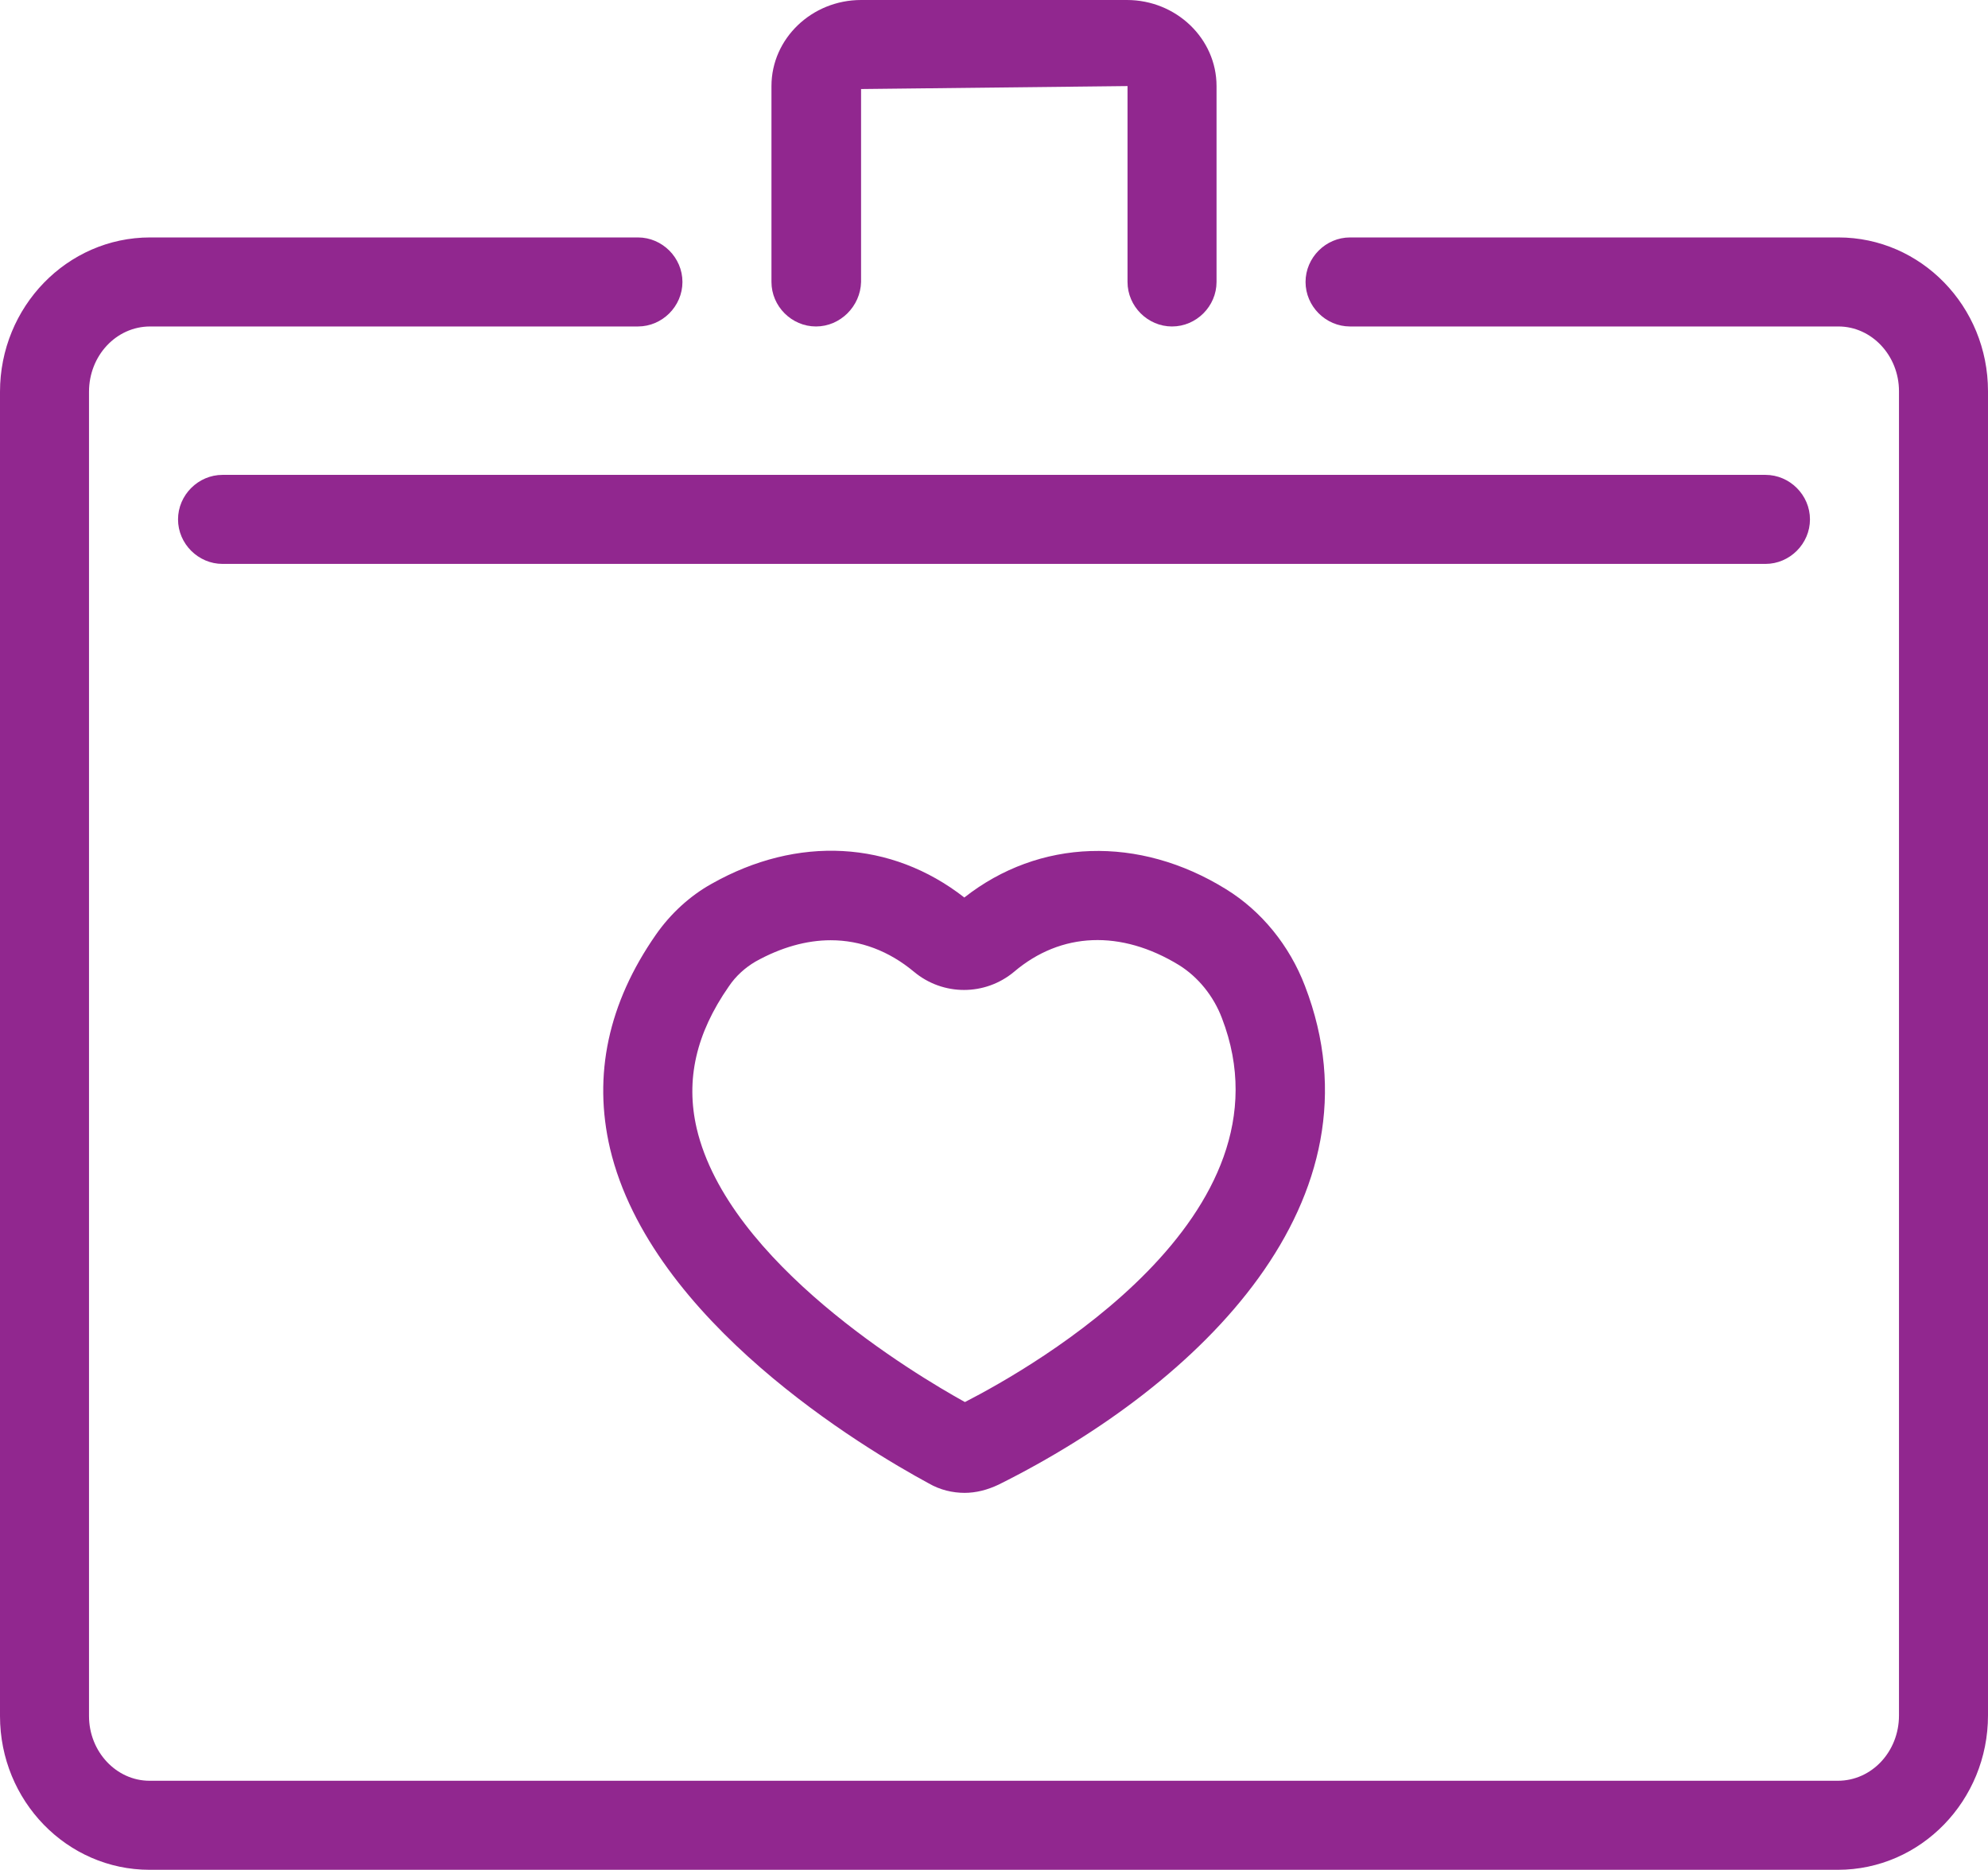
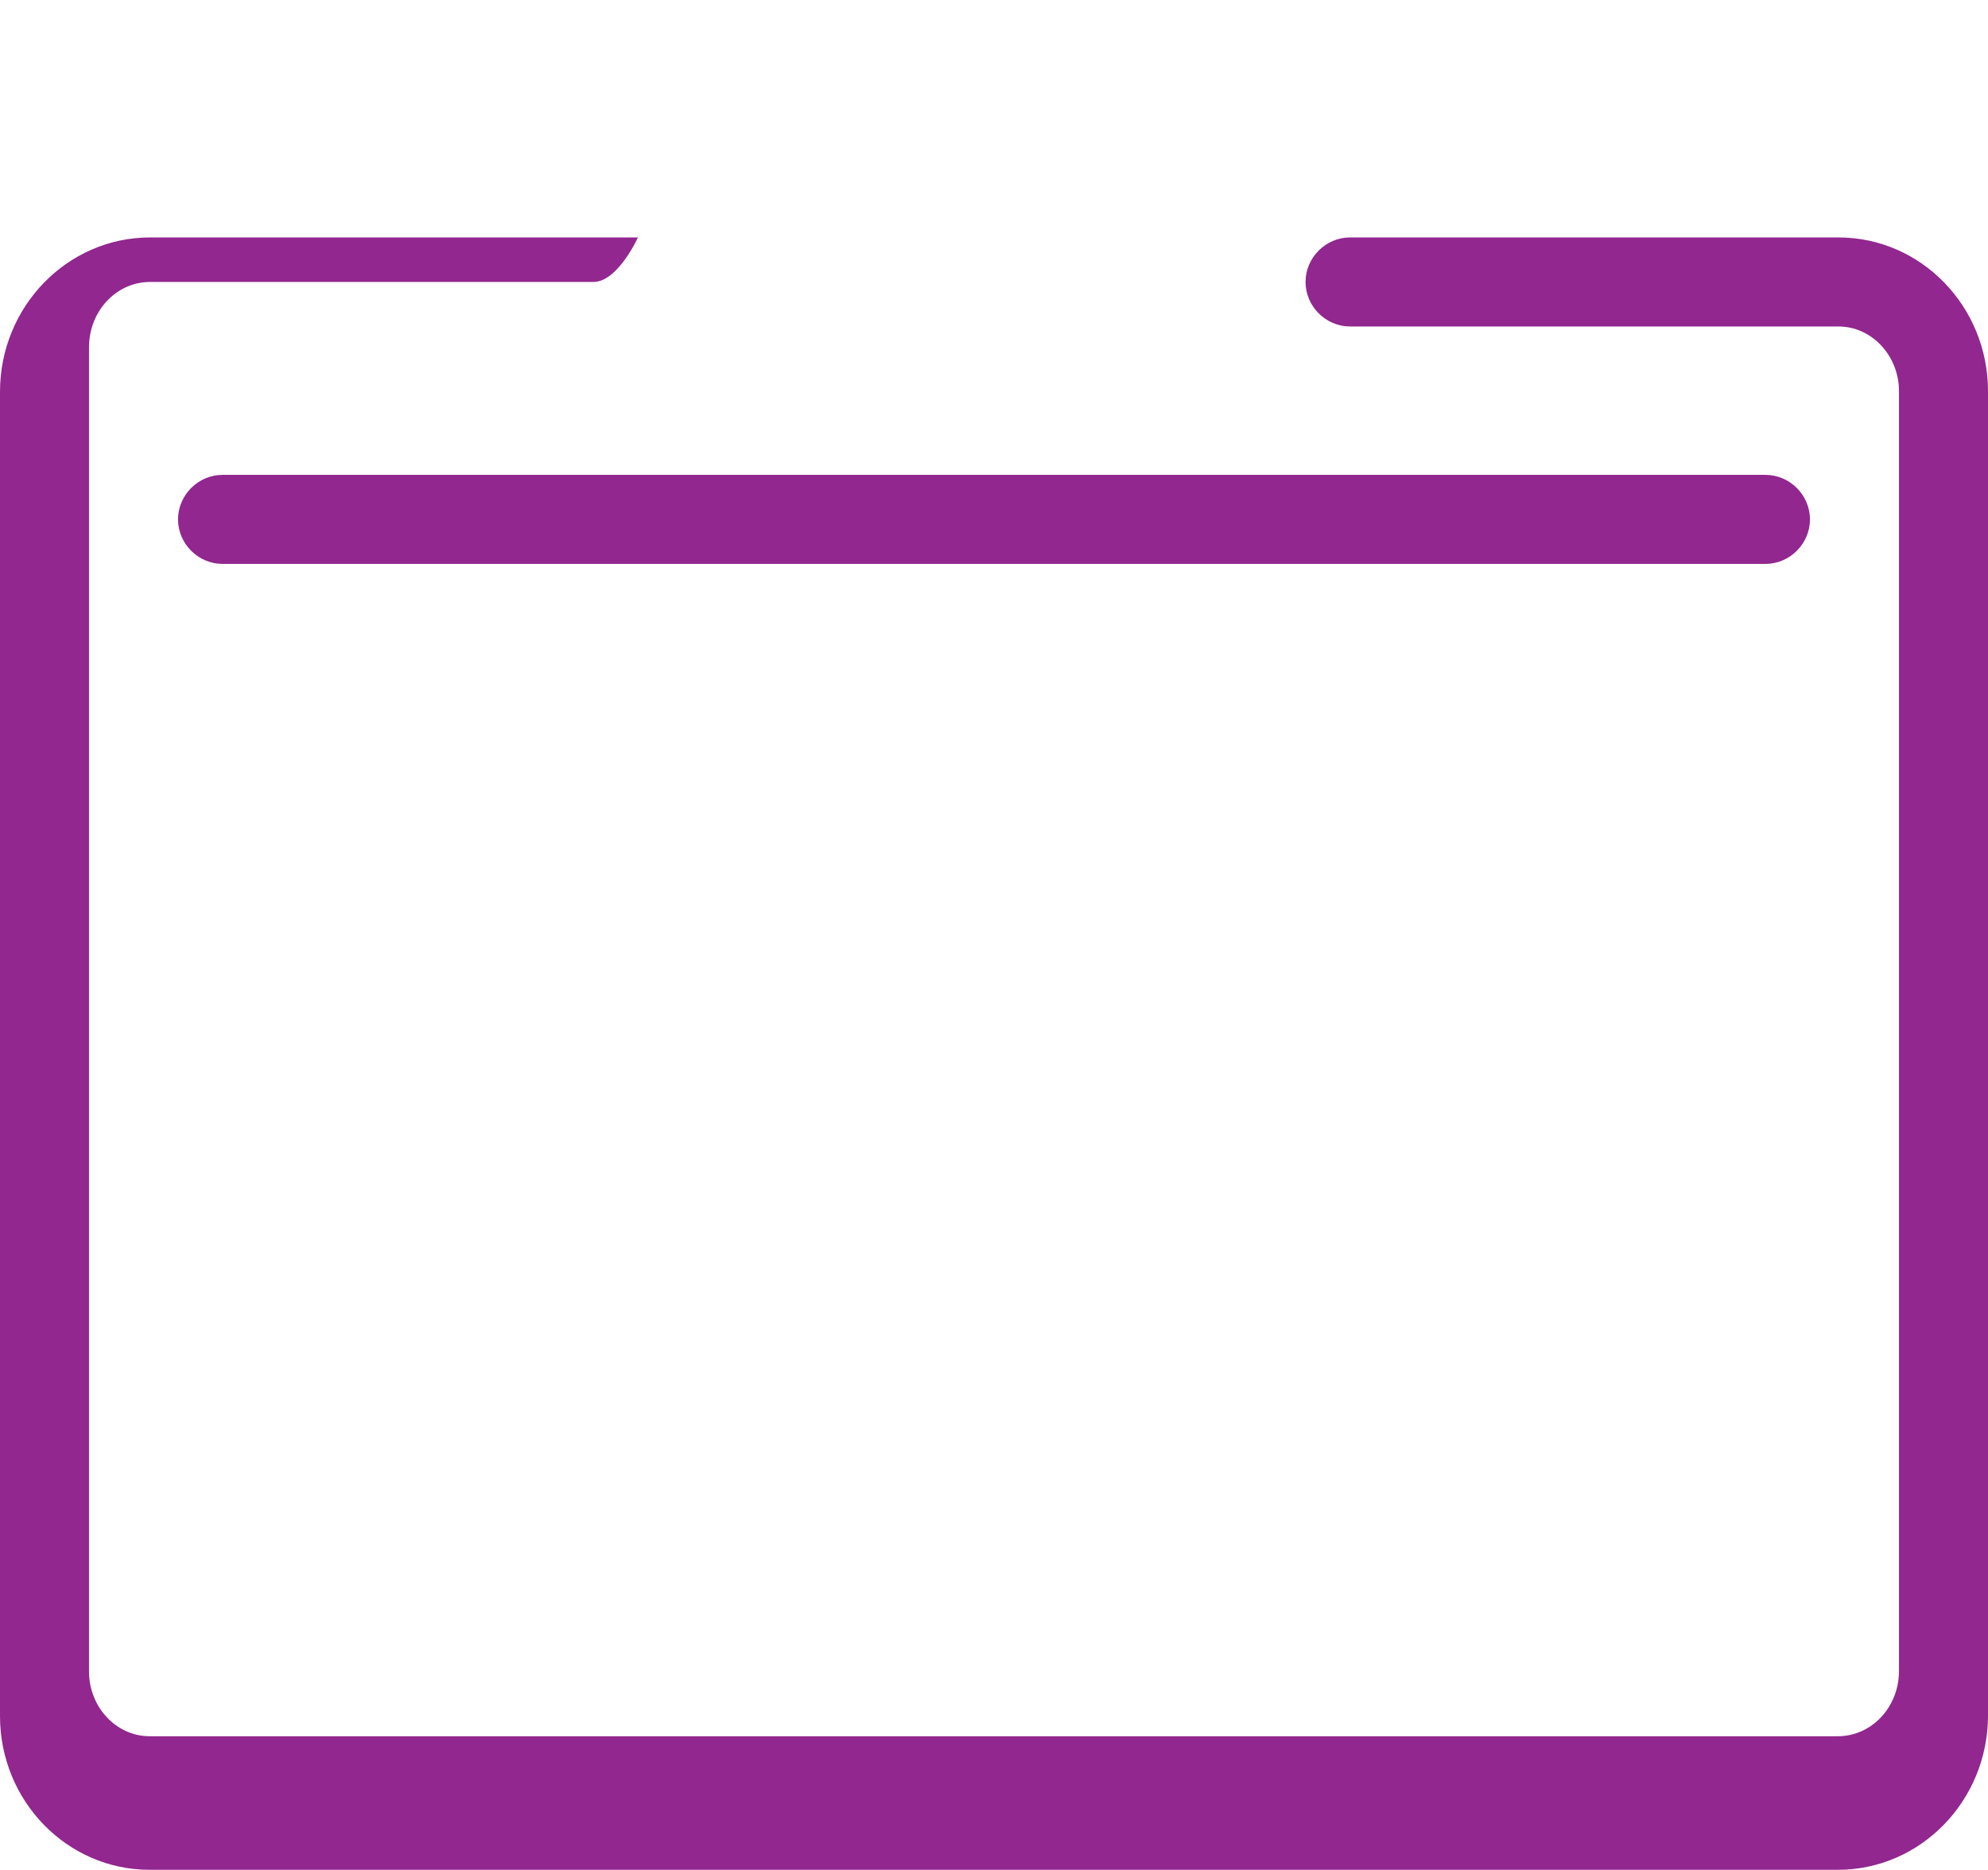
<svg xmlns="http://www.w3.org/2000/svg" id="a" viewBox="0 0 33.5 31.5">
-   <path d="m30.97,31.5H2.52c-1.39,0-2.52-1.16-2.52-2.59V6.6c0-1.43,1.13-2.6,2.53-2.6h8.22c.41,0,.75.34.75.75s-.34.75-.75.75H2.53c-.57,0-1.03.49-1.03,1.1v22.31c0,.6.46,1.09,1.02,1.09h28.45c.57,0,1.03-.49,1.03-1.1V6.59c0-.6-.46-1.09-1.02-1.09h-8.23c-.41,0-.75-.34-.75-.75s.34-.75.75-.75h8.23c1.39,0,2.52,1.16,2.52,2.59v22.31c0,1.43-1.13,2.6-2.53,2.6Z" fill="#91278f" />
+   <path d="m30.97,31.5H2.52c-1.39,0-2.52-1.16-2.52-2.59V6.6c0-1.43,1.13-2.6,2.53-2.6h8.22s-.34.75-.75.75H2.53c-.57,0-1.03.49-1.03,1.1v22.31c0,.6.46,1.09,1.02,1.09h28.45c.57,0,1.03-.49,1.03-1.1V6.59c0-.6-.46-1.09-1.02-1.09h-8.23c-.41,0-.75-.34-.75-.75s.34-.75.75-.75h8.23c1.39,0,2.52,1.16,2.52,2.59v22.31c0,1.43-1.13,2.6-2.53,2.6Z" fill="#91278f" />
  <path d="m29.75,9.5H3.75c-.41,0-.75-.34-.75-.75s.34-.75.75-.75h26c.41,0,.75.34.75.75s-.34.75-.75.75Z" fill="#91278f" />
-   <path d="m16.26,25.15c-.21,0-.42-.05-.61-.16-1.09-.59-4.68-2.73-5.37-5.64-.29-1.24-.03-2.45.77-3.6.25-.36.58-.66.94-.86,1.45-.82,3.03-.73,4.26.23,1.26-.99,2.94-1.05,4.41-.14h0c.6.37,1.07.95,1.33,1.63,1.39,3.61-1.75,6.7-5.16,8.4-.19.09-.38.14-.58.14Zm-2.26-9.31c-.41,0-.84.12-1.27.36-.17.1-.33.24-.45.42-.55.79-.73,1.57-.54,2.39.53,2.26,3.67,4.14,4.52,4.61,1.15-.59,5.62-3.13,4.33-6.47-.14-.37-.4-.69-.72-.89-.98-.6-1.99-.56-2.78.11-.49.41-1.2.41-1.69,0-.42-.35-.9-.53-1.4-.53Z" fill="#91278f" />
-   <path d="m19.75,5.5c-.41,0-.75-.34-.75-.75V1.45l-4.49.05v3.25c-.01.41-.35.75-.76.75s-.75-.34-.75-.75V1.45c0-.8.68-1.45,1.51-1.45h4.48c.83,0,1.51.65,1.51,1.45v3.3c0,.41-.34.75-.75.75Z" fill="#91278f" />
</svg>